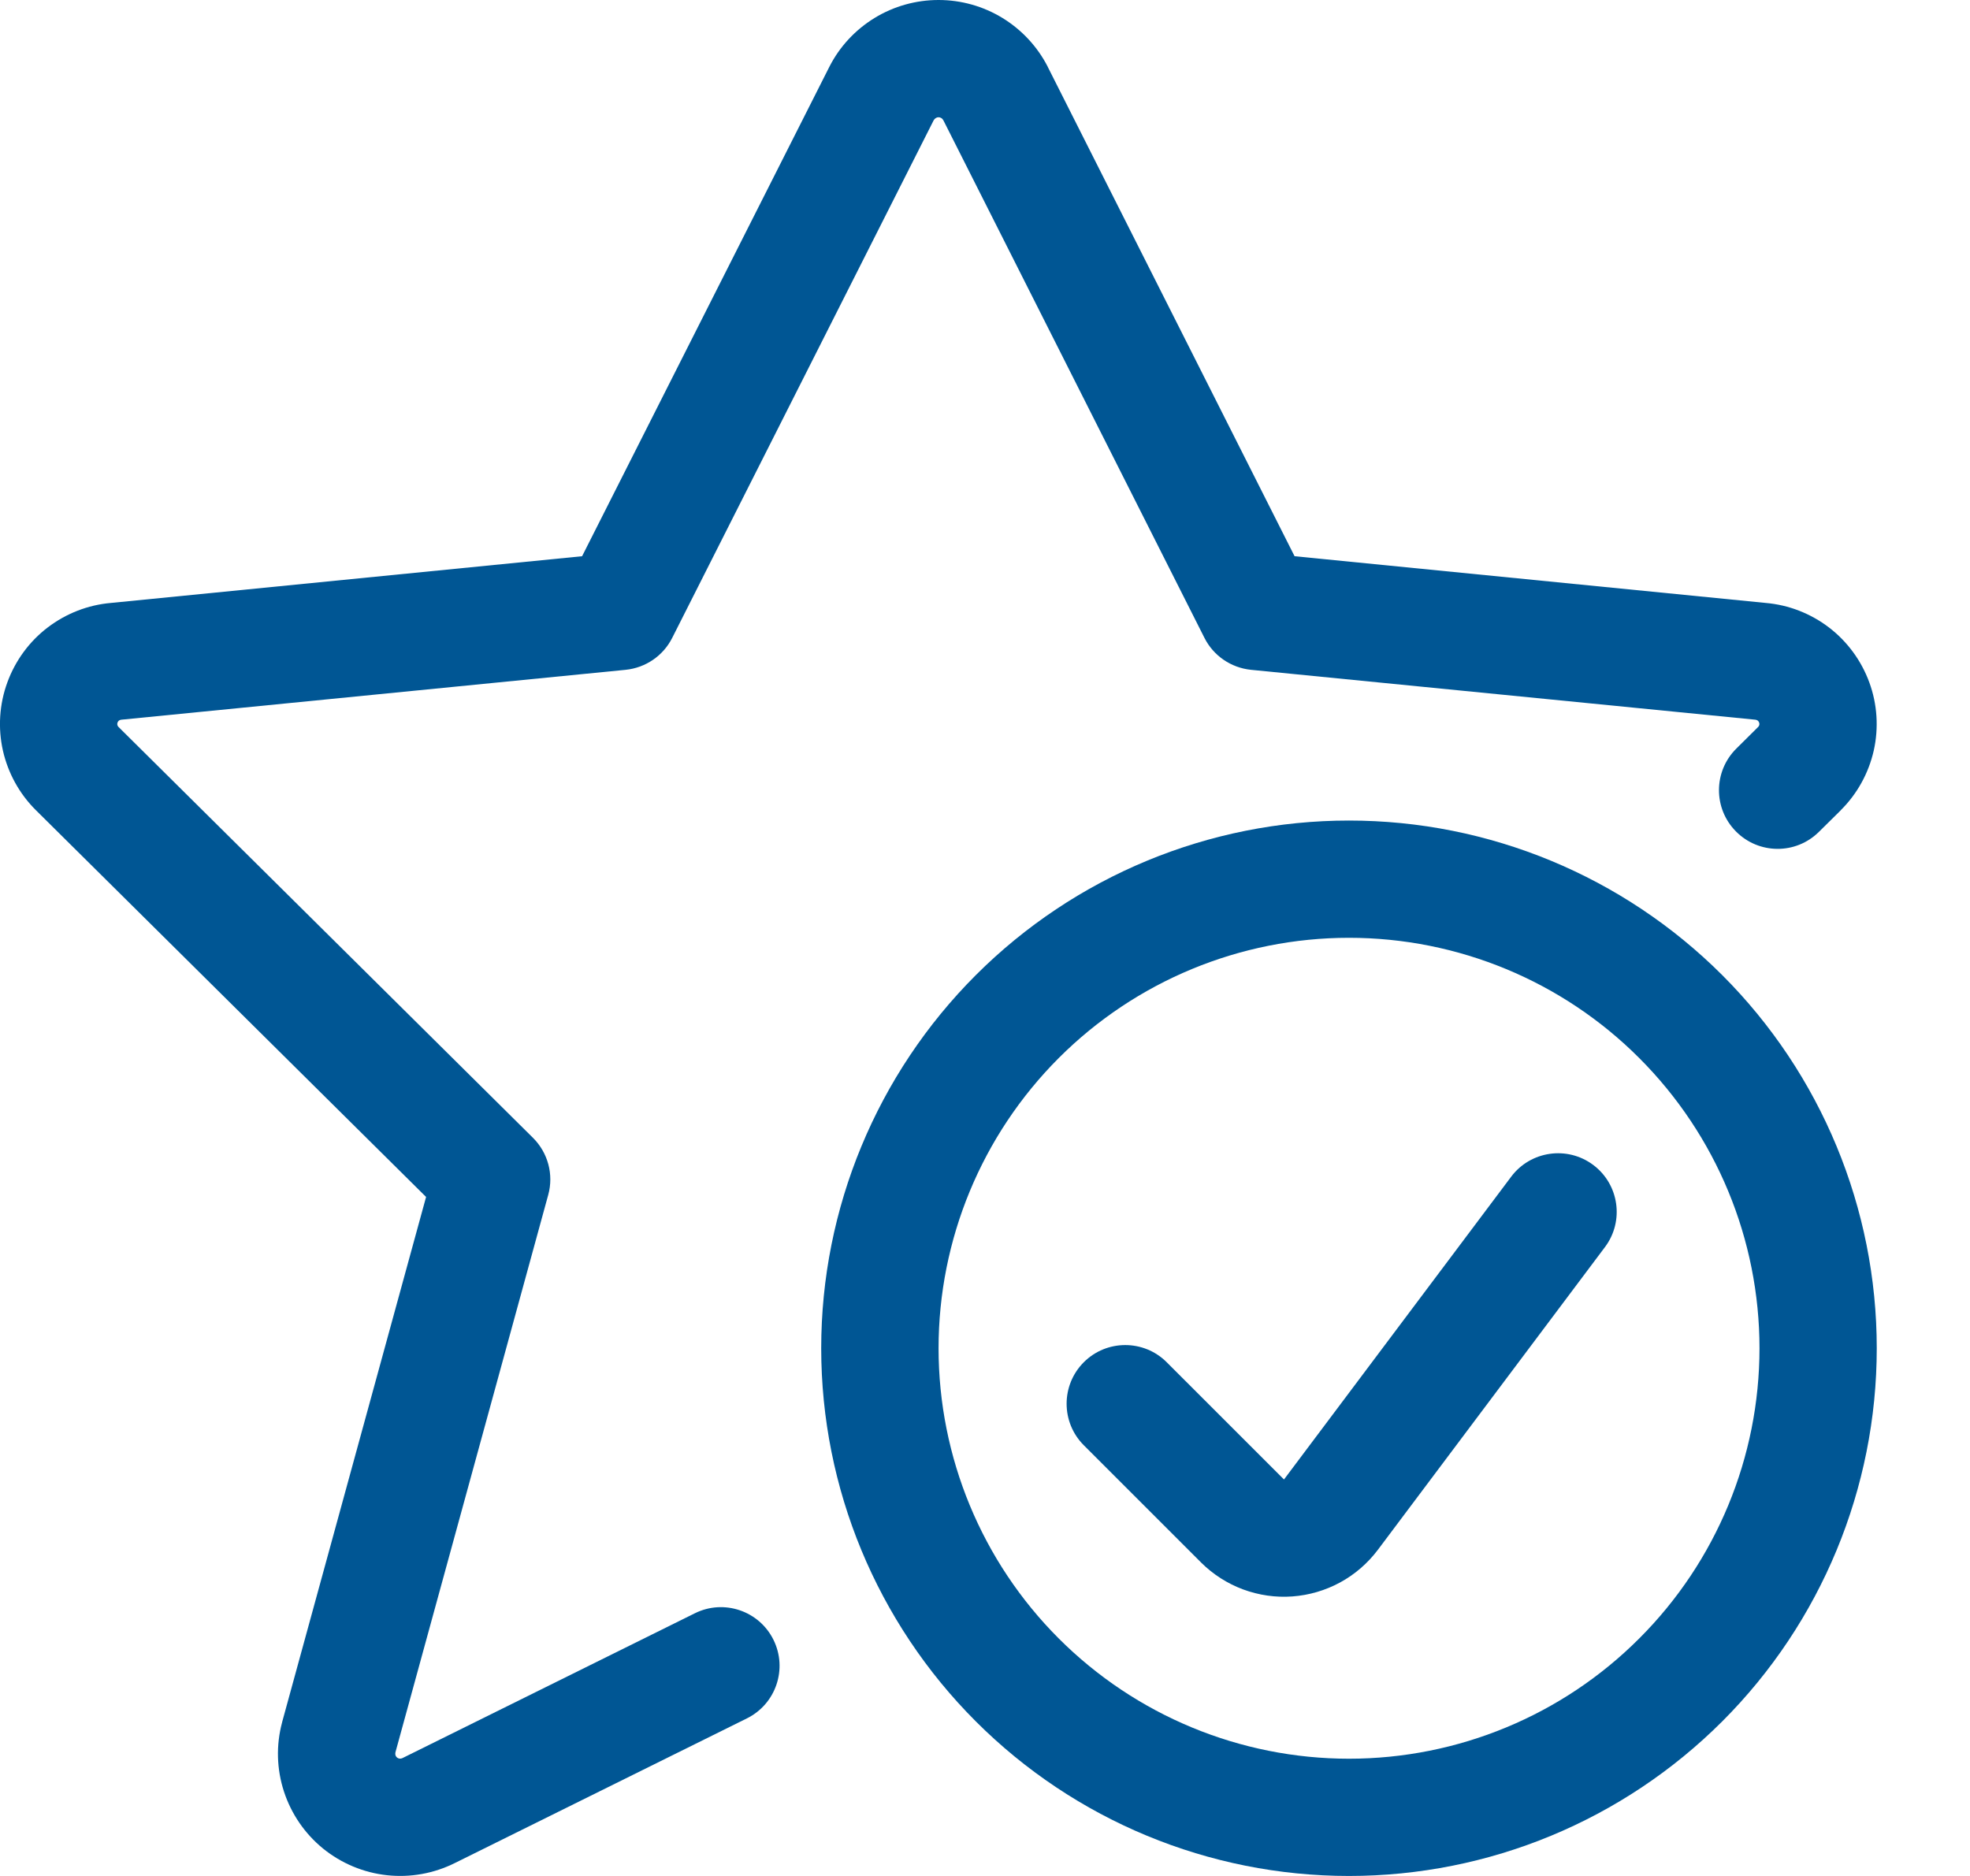
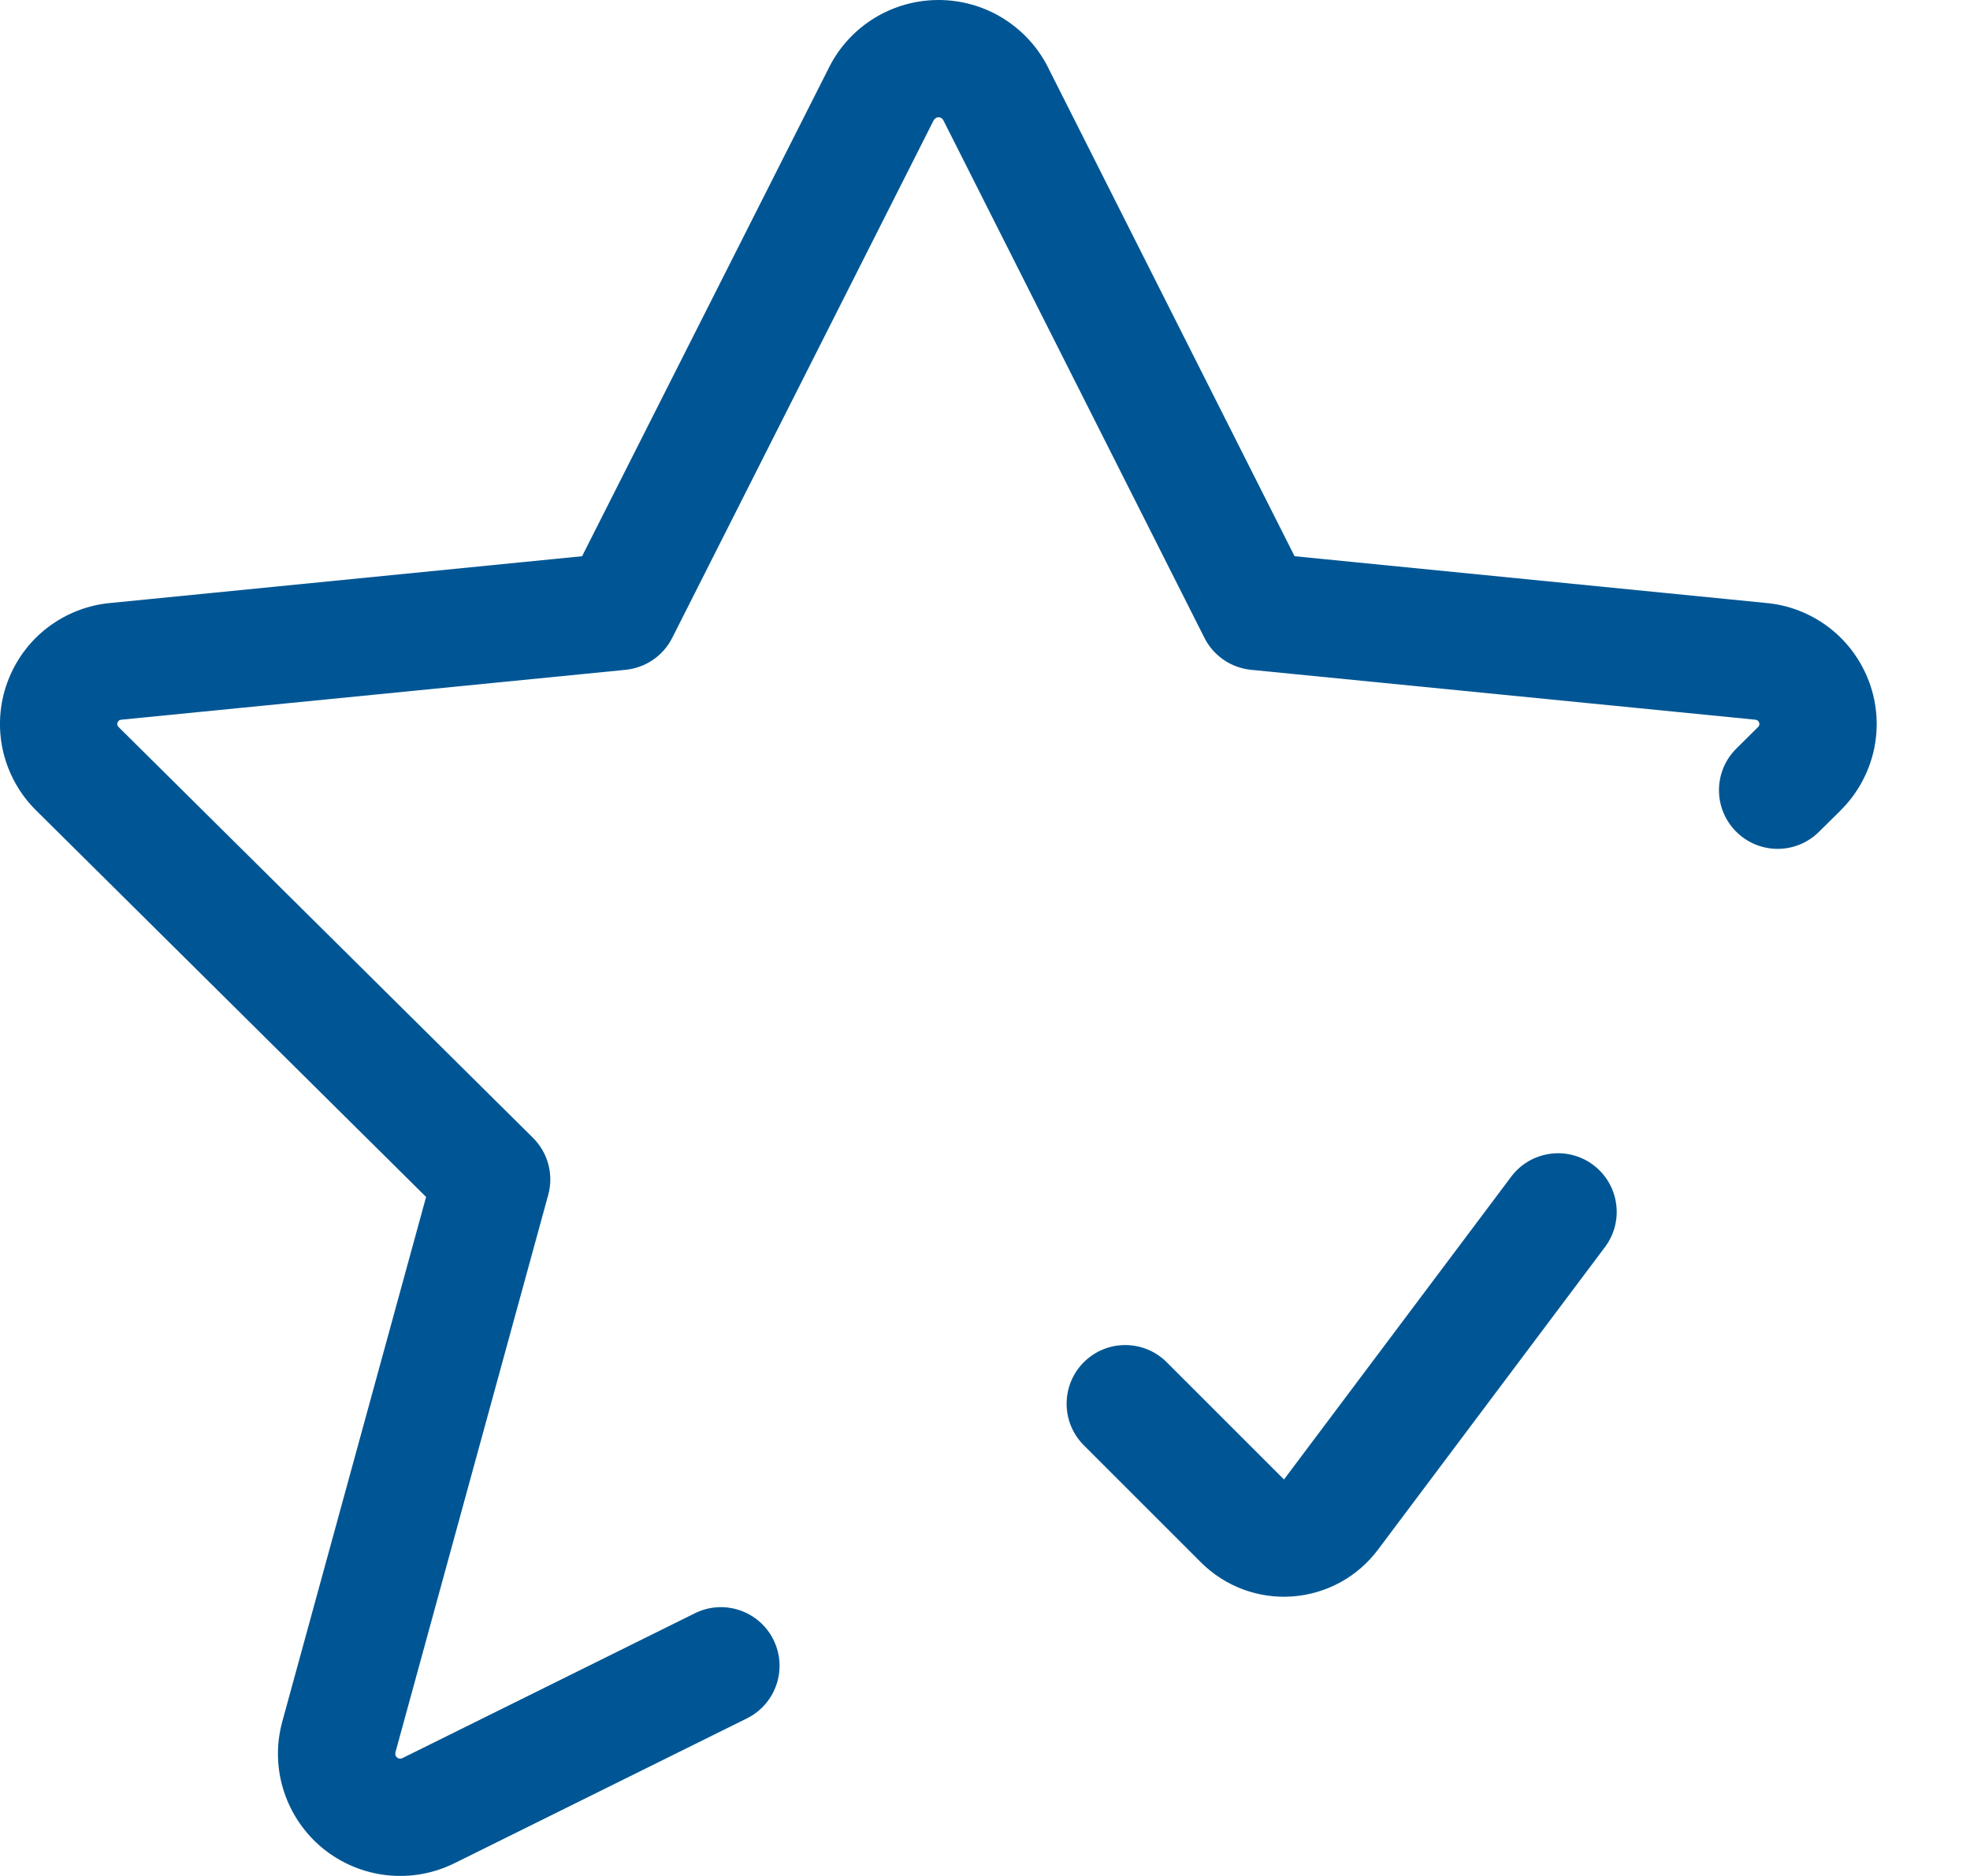
<svg xmlns="http://www.w3.org/2000/svg" width="21" height="20" viewBox="0 0 21 20" fill="none">
  <path fill-rule="evenodd" clip-rule="evenodd" d="M9.322 0.192C9.528 0.066 9.764 0 10.005 0C10.245 0 10.481 0.066 10.687 0.192C10.892 0.318 11.059 0.497 11.169 0.712L11.17 0.715L13.8 5.93L18.822 6.428C19.067 6.449 19.3 6.54 19.496 6.689C19.692 6.839 19.842 7.043 19.927 7.276C20.012 7.508 20.028 7.761 19.974 8.002C19.919 8.244 19.797 8.465 19.621 8.639L19.621 8.64L19.389 8.869C19.144 9.112 18.748 9.11 18.505 8.864C18.262 8.619 18.264 8.223 18.51 7.98L18.741 7.751C18.741 7.751 18.741 7.751 18.741 7.751C18.747 7.745 18.752 7.737 18.754 7.729C18.756 7.72 18.755 7.711 18.752 7.703C18.749 7.695 18.744 7.688 18.737 7.682C18.73 7.677 18.721 7.674 18.713 7.673L18.703 7.672L13.335 7.141C13.122 7.119 12.935 6.991 12.839 6.8L10.056 1.282C10.056 1.281 10.056 1.281 10.055 1.281C10.05 1.272 10.043 1.264 10.035 1.259C10.025 1.253 10.015 1.25 10.005 1.25C9.994 1.25 9.984 1.253 9.975 1.259C9.966 1.264 9.959 1.272 9.954 1.281C9.954 1.281 9.953 1.281 9.953 1.282L7.166 6.8C7.07 6.991 6.883 7.119 6.67 7.141L1.302 7.672L1.292 7.673C1.284 7.674 1.275 7.677 1.268 7.682C1.261 7.688 1.256 7.695 1.253 7.703C1.25 7.711 1.249 7.72 1.251 7.729C1.253 7.737 1.258 7.745 1.264 7.751L5.681 12.13C5.841 12.289 5.904 12.521 5.844 12.739L4.215 18.683C4.215 18.684 4.215 18.684 4.215 18.684C4.213 18.694 4.213 18.704 4.216 18.713C4.219 18.723 4.225 18.731 4.233 18.738C4.241 18.744 4.25 18.748 4.26 18.749C4.27 18.75 4.28 18.748 4.289 18.744L4.293 18.742L7.408 17.199C7.717 17.046 8.092 17.173 8.245 17.482C8.398 17.791 8.272 18.166 7.962 18.32L4.851 19.861C4.85 19.861 4.85 19.861 4.849 19.862C4.625 19.974 4.374 20.019 4.125 19.992C3.876 19.965 3.639 19.866 3.444 19.708C3.25 19.55 3.105 19.339 3.027 19.1C2.949 18.861 2.942 18.605 3.007 18.363L3.008 18.358L4.542 12.761L0.384 8.639C0.384 8.639 0.384 8.639 0.384 8.639C0.208 8.465 0.086 8.244 0.031 8.002C-0.023 7.761 -0.007 7.508 0.078 7.276C0.163 7.043 0.312 6.839 0.509 6.689C0.705 6.54 0.938 6.449 1.183 6.428L6.205 5.93L8.841 0.712C8.95 0.497 9.117 0.318 9.322 0.192Z" fill="#005694" />
-   <path fill-rule="evenodd" clip-rule="evenodd" d="M10.402 10.396C11.457 9.341 12.888 8.748 14.38 8.748C15.873 8.748 17.303 9.341 18.359 10.396C19.414 11.451 20.006 12.882 20.006 14.374C20.006 15.866 19.414 17.297 18.359 18.352C17.303 19.407 15.873 20 14.38 20C12.888 20 11.457 19.407 10.402 18.352C9.347 17.297 8.754 15.866 8.754 14.374C8.754 12.882 9.347 11.451 10.402 10.396ZM14.38 9.998C13.22 9.998 12.107 10.459 11.286 11.28C10.466 12.101 10.005 13.213 10.005 14.374C10.005 15.535 10.466 16.648 11.286 17.468C12.107 18.289 13.22 18.75 14.38 18.75C15.541 18.75 16.654 18.289 17.474 17.468C18.295 16.648 18.756 15.535 18.756 14.374C18.756 13.213 18.295 12.101 17.474 11.28C16.654 10.459 15.541 9.998 14.38 9.998Z" fill="#005694" />
  <path fill-rule="evenodd" clip-rule="evenodd" d="M16.984 12.42C17.26 12.627 17.316 13.019 17.109 13.295L14.687 16.524C14.579 16.667 14.443 16.785 14.285 16.871C14.128 16.956 13.955 17.007 13.776 17.02C13.598 17.033 13.419 17.007 13.251 16.945C13.084 16.883 12.931 16.785 12.804 16.659L12.803 16.658L11.553 15.408C11.309 15.163 11.309 14.768 11.553 14.523C11.797 14.279 12.193 14.279 12.437 14.523L13.686 15.772C13.686 15.772 13.686 15.773 13.686 15.773C13.687 15.773 13.687 15.773 13.687 15.773C13.687 15.773 13.688 15.773 13.688 15.773C13.688 15.773 13.688 15.772 13.688 15.772C13.688 15.772 13.688 15.772 13.688 15.772L16.109 12.545C16.316 12.269 16.708 12.213 16.984 12.42Z" fill="#005694" />
</svg>